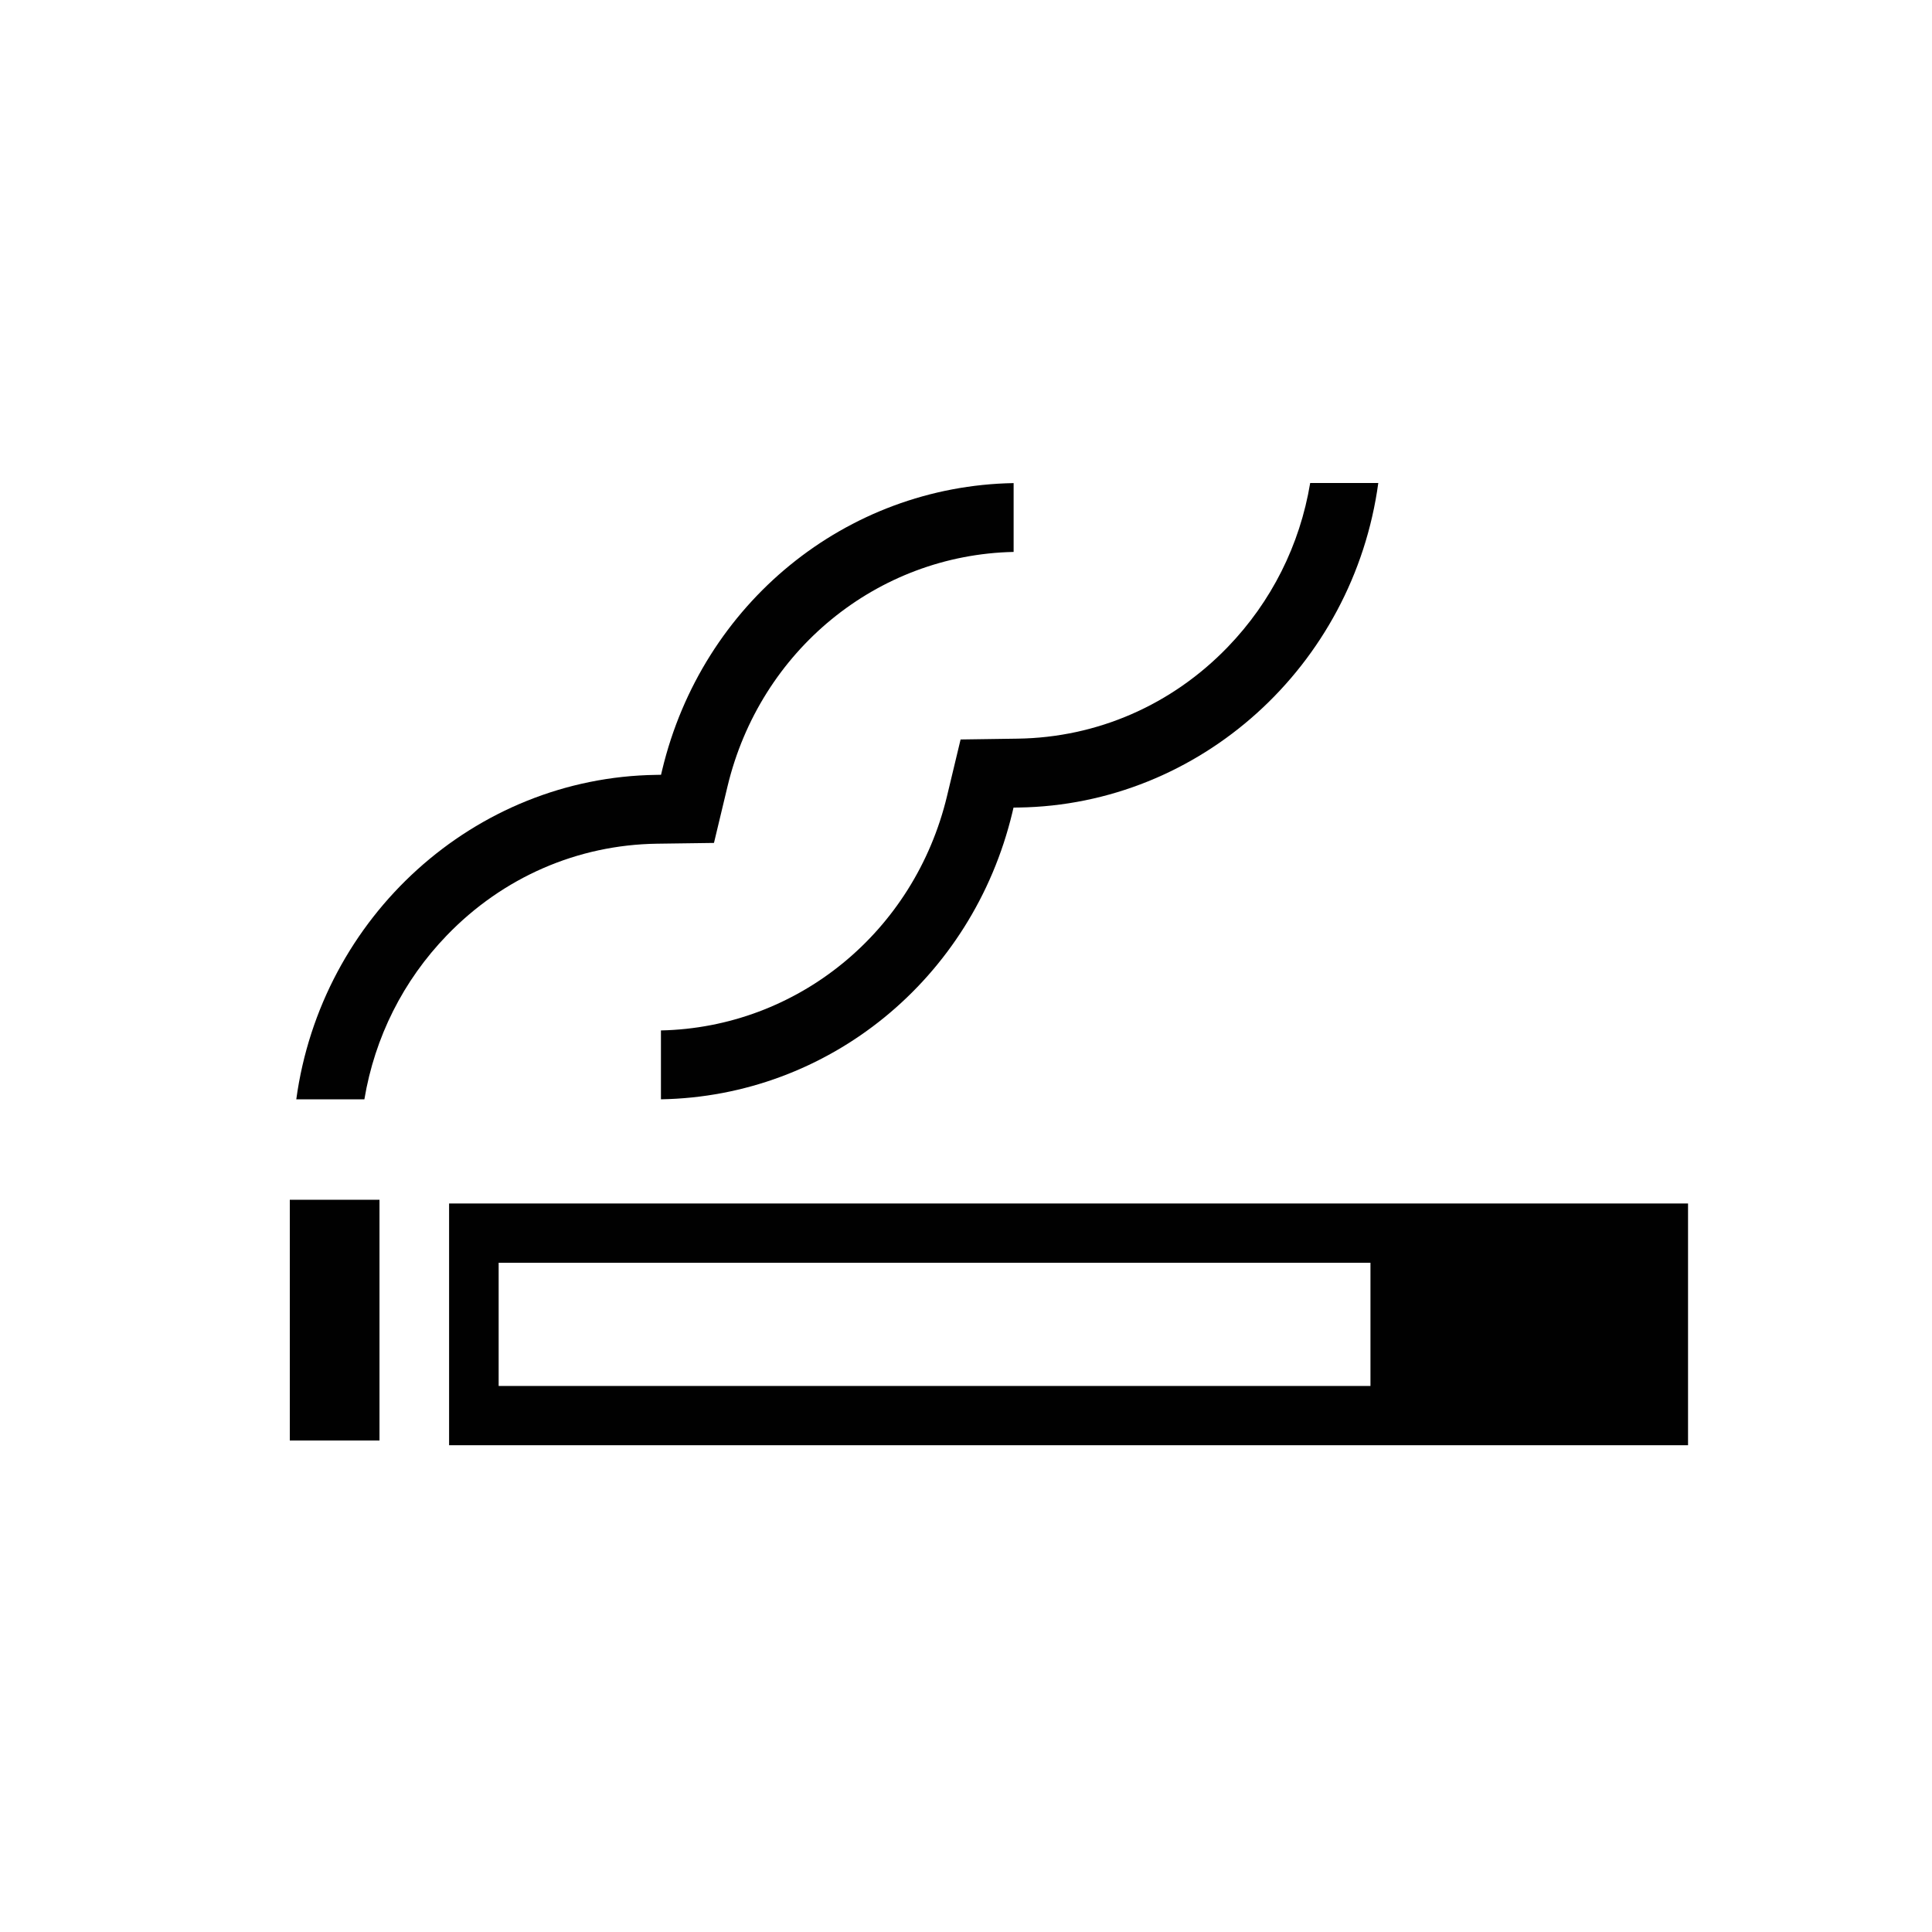
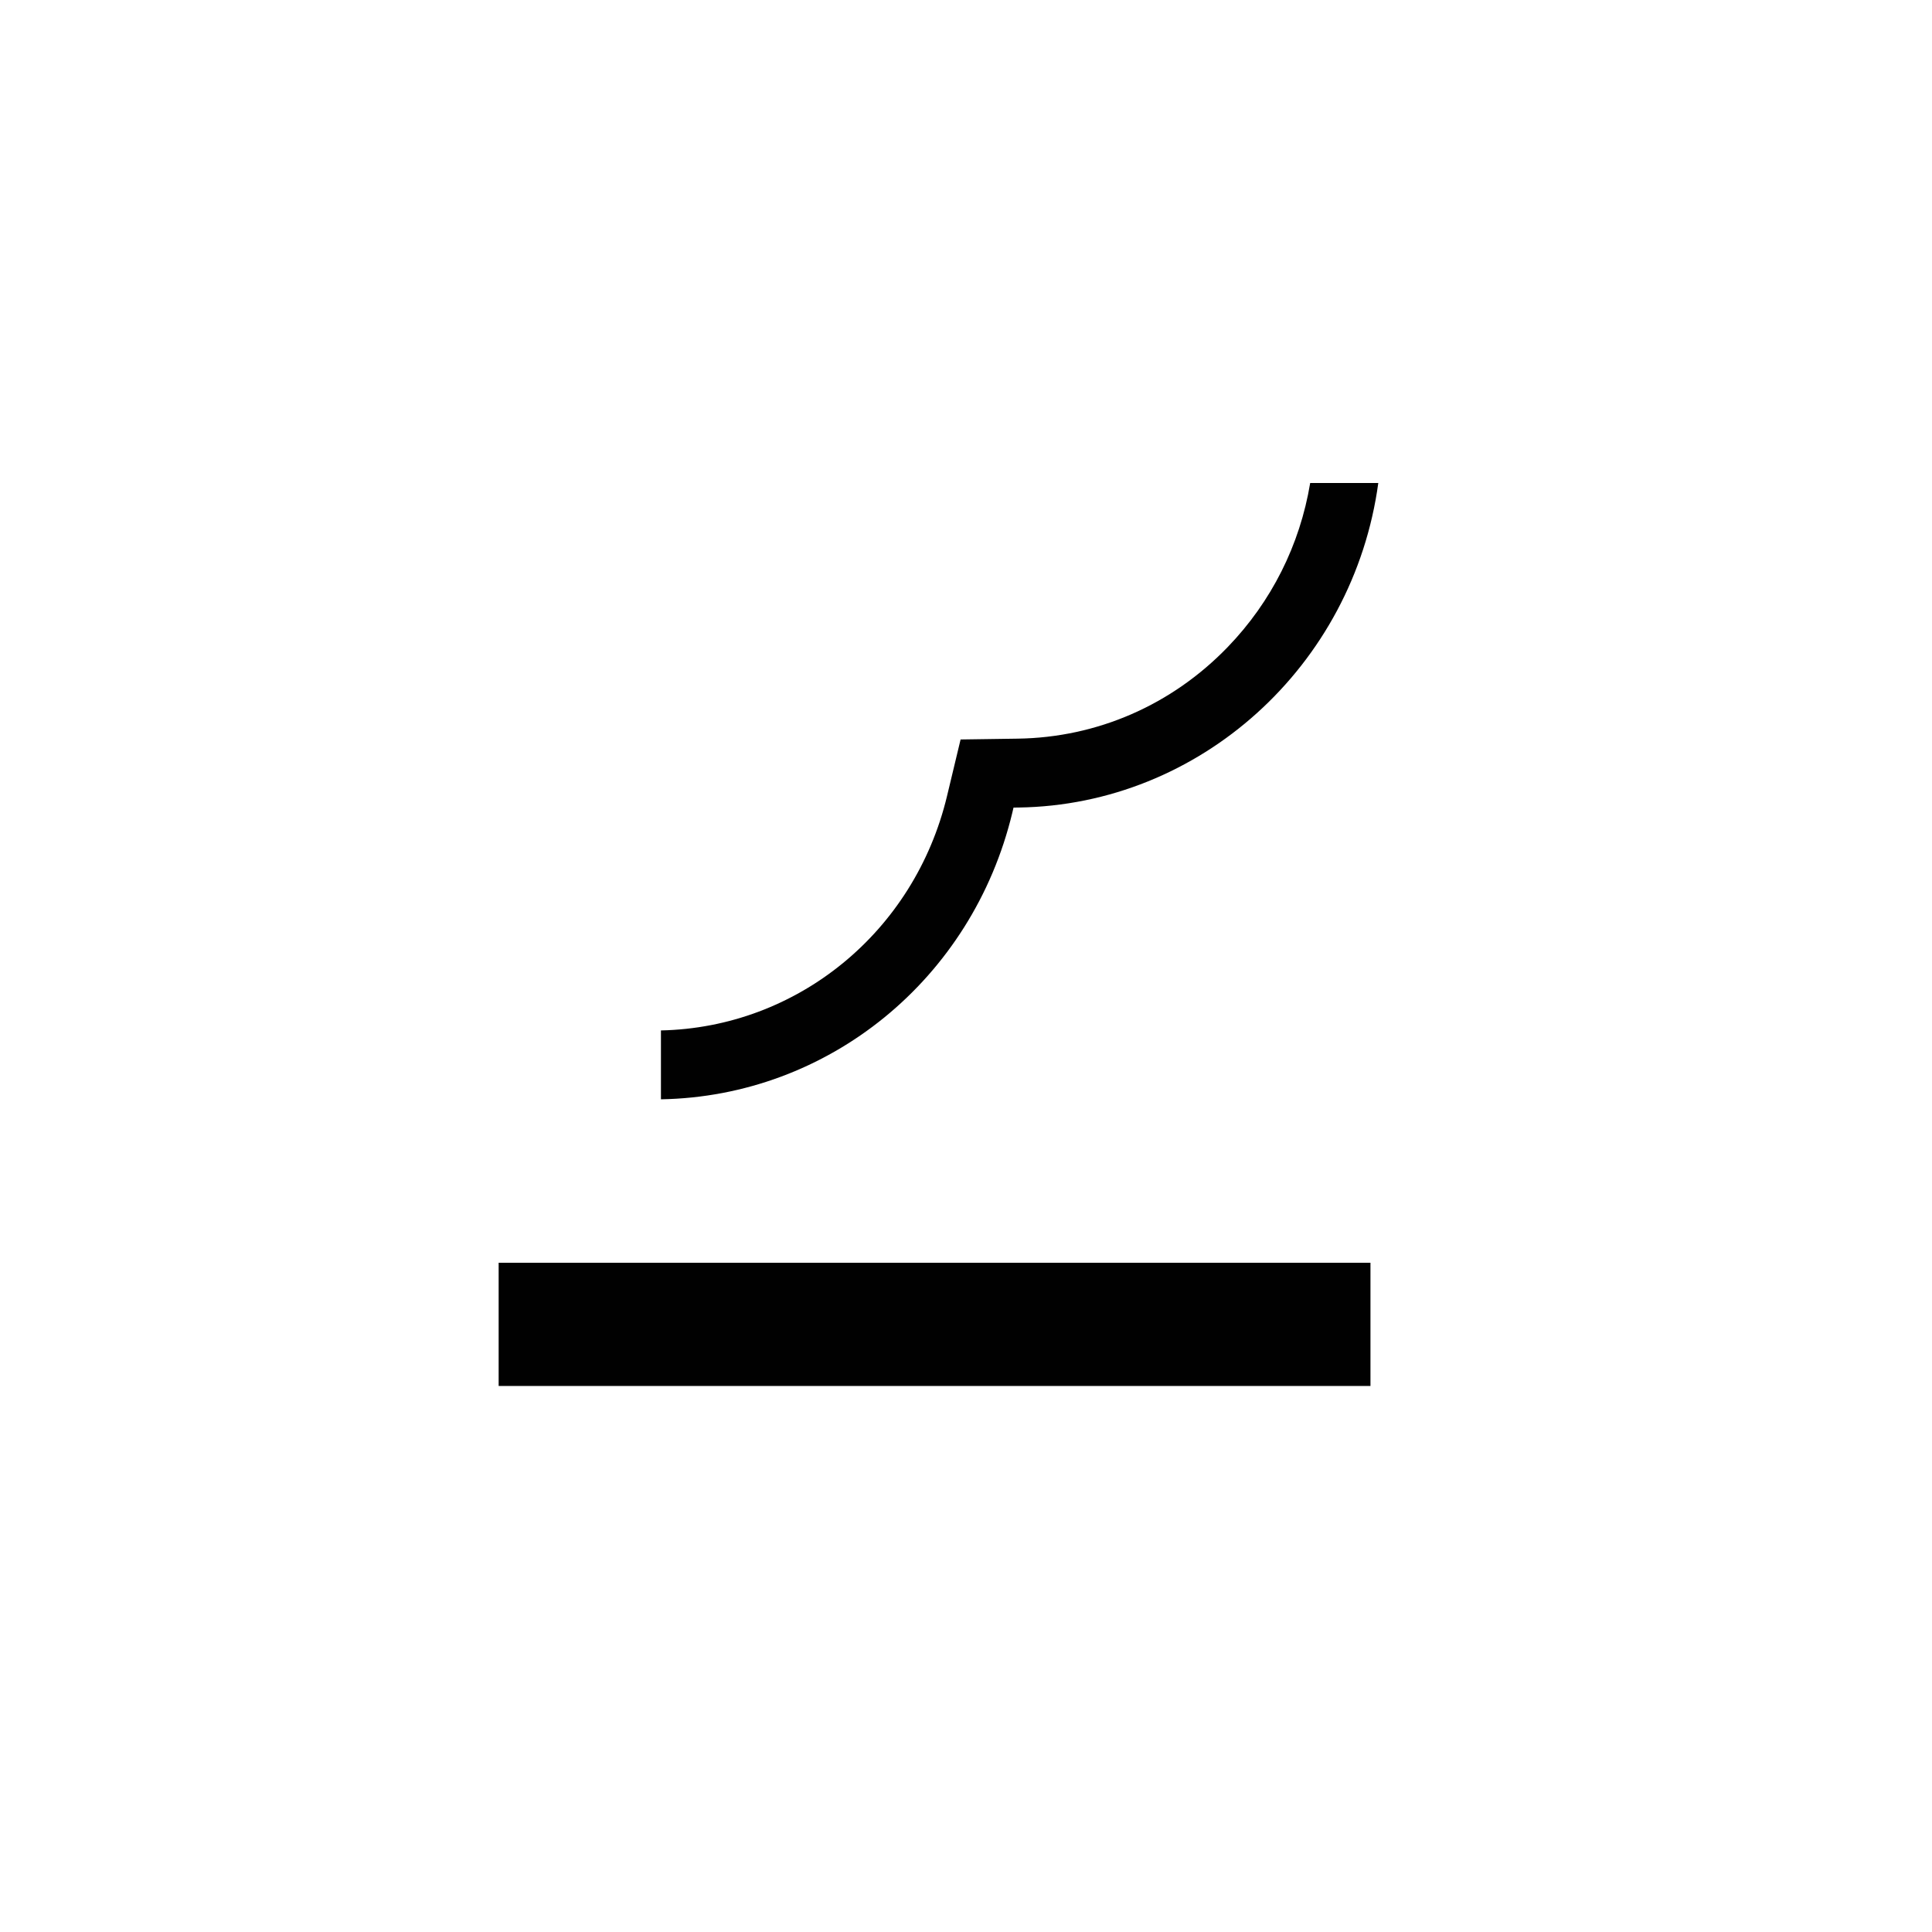
<svg xmlns="http://www.w3.org/2000/svg" width="40" height="40" viewBox="0 0 40 40" fill="none">
-   <path d="M7.857 24.84H6V29.824H7.857V24.84Z" fill="#010101" />
-   <path d="M9.298 24.917V29.922H34.949V24.917H9.298ZM10.324 26.144H28.374V28.695H10.324V26.144Z" fill="#010101" />
-   <path d="M6.134 22.762C6.65 18.972 9.826 16.095 13.583 16.043L13.686 16.041L13.71 15.94C14.538 12.487 17.519 10.062 20.986 10.002V11.427C18.163 11.487 15.738 13.466 15.063 16.279L14.782 17.452L13.602 17.468C11.955 17.491 10.41 18.165 9.252 19.365C8.347 20.302 7.759 21.474 7.544 22.761H6.134V22.762Z" fill="#010101" />
+   <path d="M9.298 24.917V29.922V24.917H9.298ZM10.324 26.144H28.374V28.695H10.324V26.144Z" fill="#010101" />
  <path d="M13.684 21.334C16.508 21.274 18.932 19.296 19.607 16.482L19.888 15.31L21.068 15.293C22.715 15.27 24.26 14.597 25.419 13.396C26.323 12.459 26.912 11.287 27.126 10H28.536C28.02 13.789 24.844 16.666 21.087 16.719L20.984 16.72L20.96 16.822C20.132 20.275 17.151 22.7 13.684 22.76L13.684 21.334Z" fill="#010101" />
</svg>